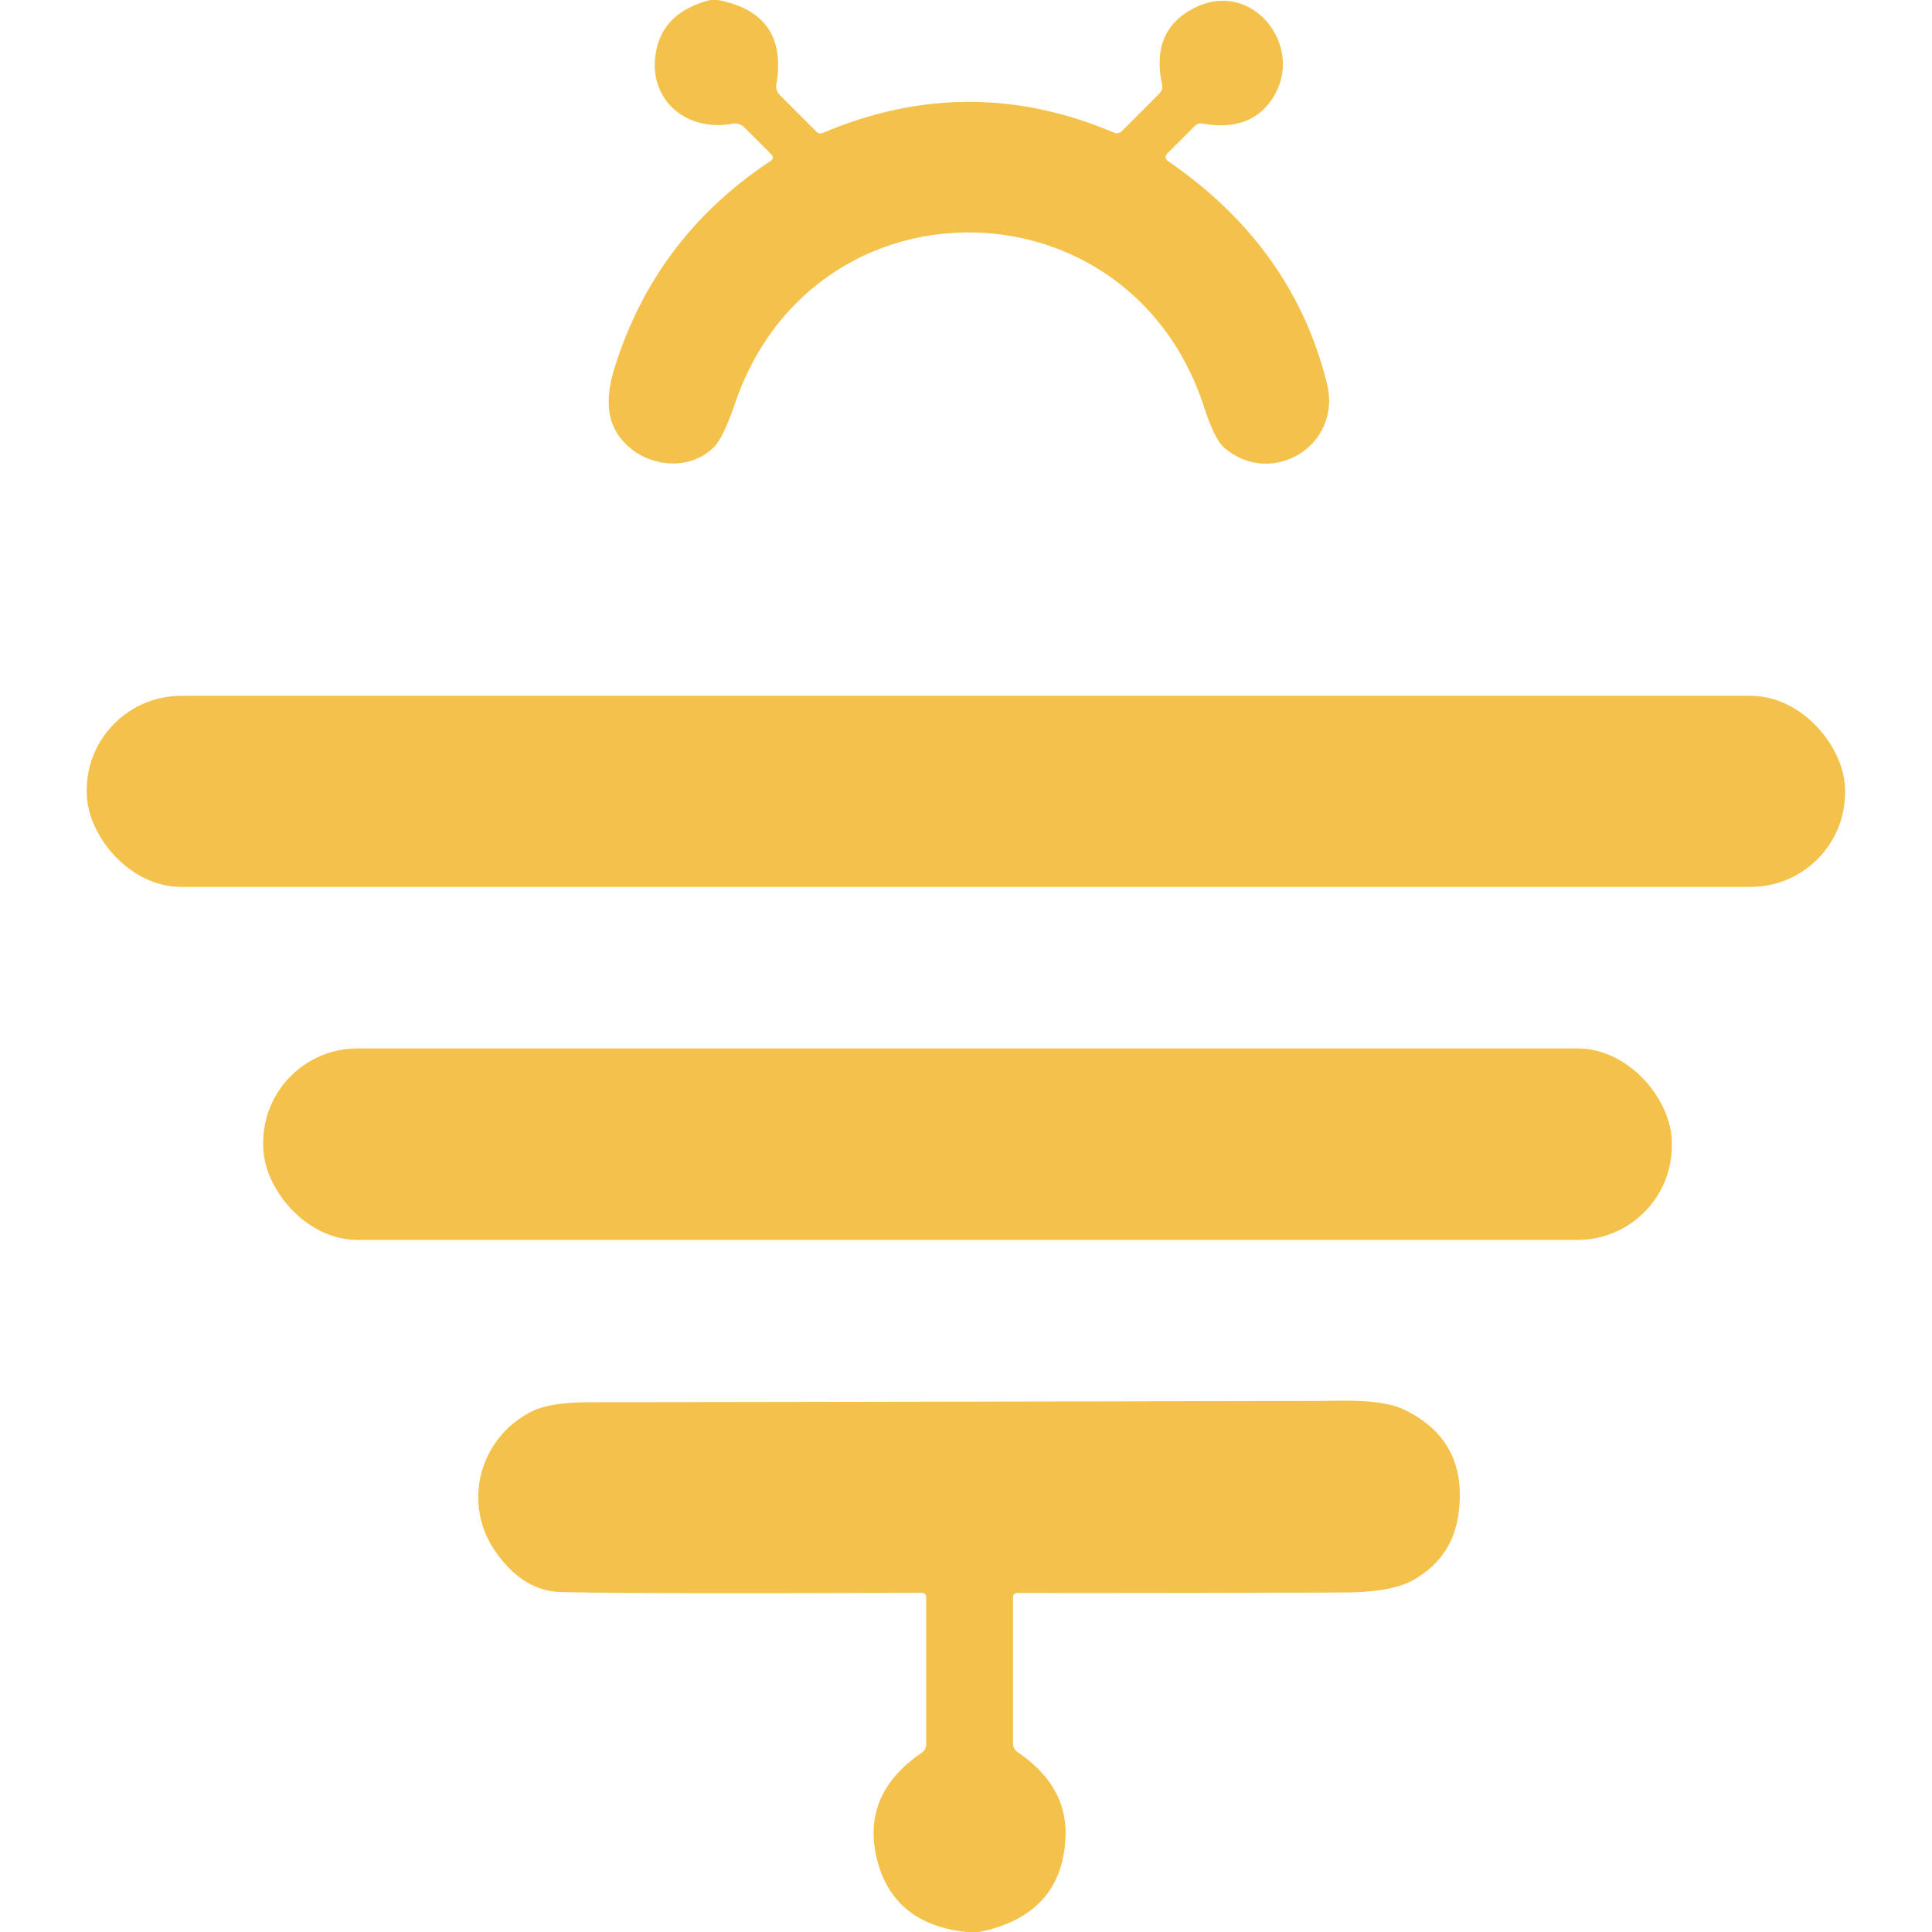
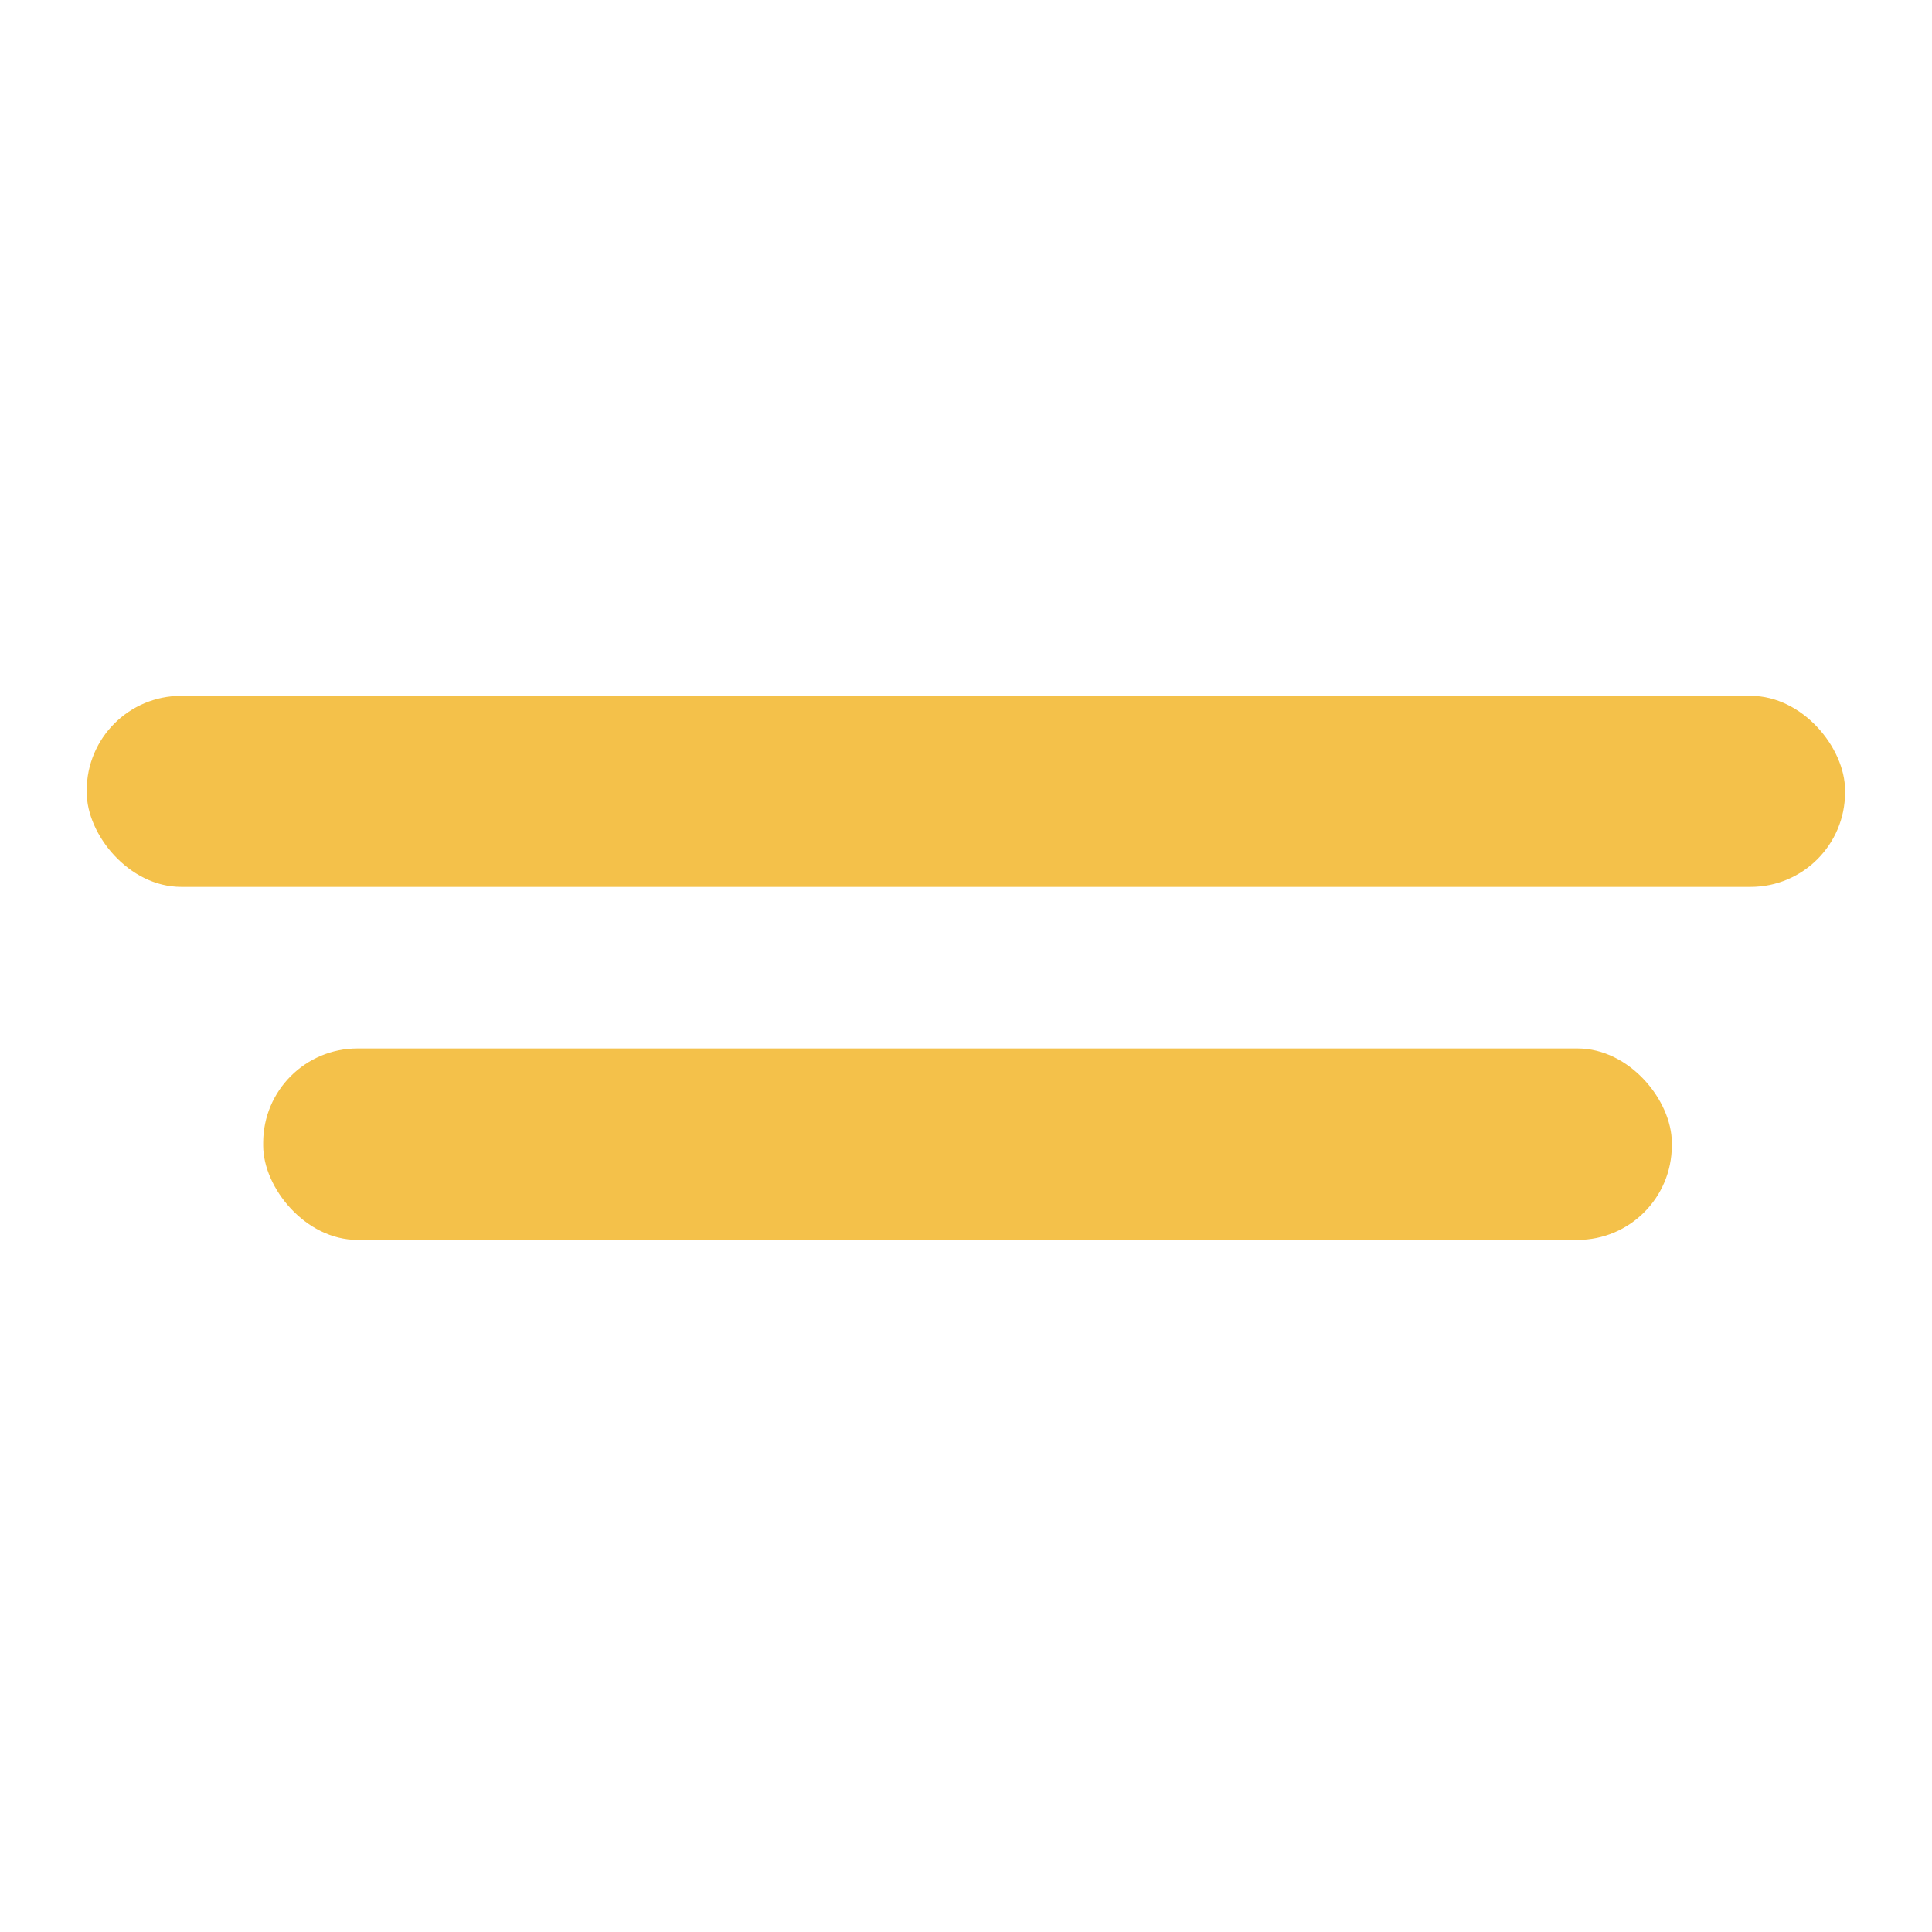
<svg xmlns="http://www.w3.org/2000/svg" version="1.1" viewBox="0.00 0.00 180.00 180.00">
-   <path fill="#f4c14a" d="   M 66.89 0.00   Q 73.46 1.27 72.33 7.87   A 1.11 1.09 27.9 0 0 72.64 8.84   L 76.03 12.24   Q 76.32 12.53 76.70 12.37   Q 90.26 6.63 103.75 12.34   Q 104.21 12.54 104.56 12.18   L 107.98 8.76   Q 108.38 8.36 108.26 7.82   Q 107.17 2.64 111.53 0.62   C 116.93 -1.87 121.80 4.68 118.39 9.41   Q 116.34 12.26 112.09 11.52   Q 111.61 11.43 111.27 11.78   L 108.81 14.24   Q 108.36 14.69 108.88 15.05   Q 120.53 23.08 123.64 35.80   C 125.03 41.49 118.49 45.51 114.06 41.71   Q 113.16 40.94 112.19 37.95   C 105.23 16.46 75.83 16.13 68.50 37.53   Q 67.37 40.83 66.49 41.68   C 63.61 44.50 58.48 43.11 57.07 39.50   Q 56.27 37.45 57.26 34.27   Q 61.04 22.13 71.76 15.02   Q 72.20 14.72 71.83 14.35   L 69.36 11.88   Q 68.89 11.41 68.23 11.53   C 63.73 12.33 60.16 9.04 61.18 4.53   Q 61.96 1.09 66.16 0.00   L 66.89 0.00   Z" />
  <rect fill="#f4c14a" x="8.08" y="64.83" width="163.82" height="17.80" rx="8.80" />
  <rect fill="#f4c14a" x="24.52" y="97.68" width="131.24" height="17.84" rx="8.79" />
-   <path fill="#f4c14a" d="   M 91.23 180.00   L 90.03 180.00   Q 83.40 179.27 81.80 173.57   Q 80.04 167.31 85.87 163.30   Q 86.29 163.01 86.29 162.49   L 86.29 148.78   A 0.39 0.38 90.0 0 0 85.91 148.39   Q 60.18 148.50 52.30 148.33   Q 48.77 148.25 46.20 144.61   C 43.01 140.10 44.64 133.92 49.61 131.47   Q 51.26 130.65 55.05 130.64   Q 72.76 130.63 123.00 130.52   C 125.03 130.51 128.70 130.31 130.84 131.34   Q 136.82 134.24 135.88 141.06   Q 135.33 145.12 131.69 147.20   Q 129.67 148.36 125.06 148.37   Q 106.94 148.43 94.75 148.41   A 0.37 0.37 0.0 0 0 94.38 148.78   L 94.38 162.40   Q 94.38 162.96 94.84 163.27   Q 99.45 166.39 99.27 171.13   Q 98.98 178.41 91.23 180.00   Z" />
</svg>